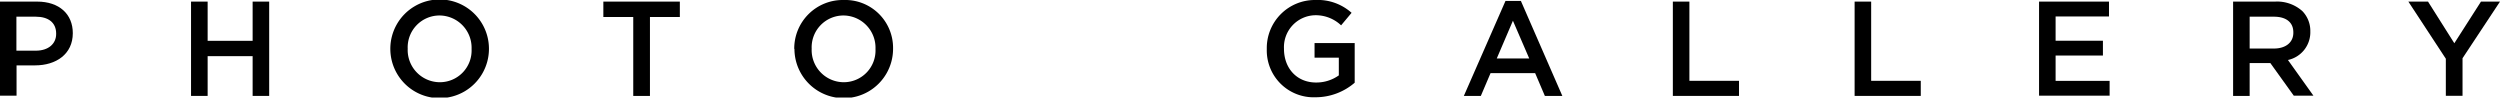
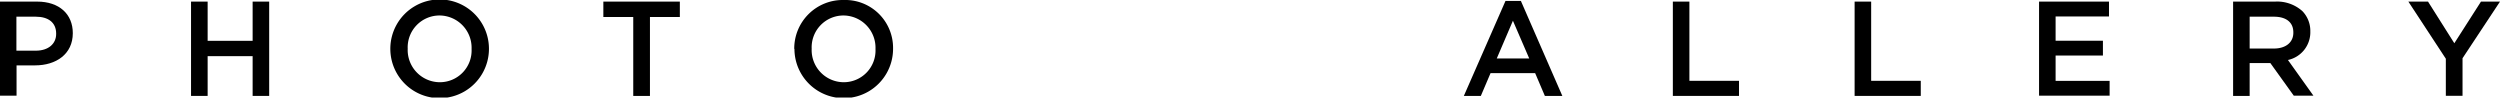
<svg xmlns="http://www.w3.org/2000/svg" viewBox="0 0 515.08 20.1">
  <g id="レイヤー_2" data-name="レイヤー 2">
    <g id="レイヤー_1-2" data-name="レイヤー 1">
      <path d="M0,.33H7.66C12.21.33,15,2.91,15,6.83v0c0,4.36-3.49,6.64-7.77,6.64H3.41v6.24H0ZM7.38,10.44C10,10.44,11.57,9,11.57,7V6.91c0-2.27-1.63-3.47-4.19-3.47h-4v7Z" />
      <path d="M39.36.33h3.42V8.41h9.27V.33h3.41V19.76H52.05V11.57H42.78v8.19H39.36Z" />
      <path d="M80.42,10.1v0A10.16,10.16,0,0,1,100.74,10v.06a10.16,10.16,0,0,1-20.32,0Zm16.74,0v0a6.65,6.65,0,0,0-6.61-6.91A6.56,6.56,0,0,0,84,10v.06a6.64,6.64,0,0,0,6.61,6.88A6.54,6.54,0,0,0,97.16,10.1Z" />
      <path d="M130.47,3.5h-6.16V.33h15.76V3.5h-6.16V19.76h-3.44Z" />
      <path d="M163.64,10.1v0A10,10,0,0,1,173.83,0,9.86,9.86,0,0,1,184,10v.06a10.16,10.16,0,0,1-20.32,0Zm16.74,0v0a6.65,6.65,0,0,0-6.6-6.91A6.56,6.56,0,0,0,167.23,10v.06a6.63,6.63,0,0,0,6.6,6.88A6.54,6.54,0,0,0,180.38,10.1Z" />
-       <path d="M261,10.1v0A9.9,9.9,0,0,1,271,0a10.47,10.47,0,0,1,7.47,2.64l-2.16,2.58a7.6,7.6,0,0,0-5.44-2.08A6.57,6.57,0,0,0,264.54,10v.06c0,4,2.64,6.94,6.61,6.94a8,8,0,0,0,4.69-1.47V11.88h-5v-3h8.27v8.16a12.36,12.36,0,0,1-8.1,3A9.65,9.65,0,0,1,261,10.1Z" />
      <path d="M310.18.19h3.17l8.54,19.57h-3.6l-2-4.69h-9.19l-2,4.69h-3.5Zm4.89,11.86-3.36-7.78-3.33,7.78Z" />
      <path d="M344.66.33h3.41V16.65h10.22v3.11H344.66Z" />
      <path d="M382.11.33h3.41V16.65h10.22v3.11H382.11Z" />
      <path d="M420.11.33h14.41V3.39h-11v5h9.75v3.05h-9.75v5.22h11.13v3.05H420.11Z" />
      <path d="M460.09.33h8.65a7.79,7.79,0,0,1,5.61,1.95A5.84,5.84,0,0,1,476,6.47v0a5.84,5.84,0,0,1-4.61,5.89l5.25,7.35h-4.05L467.77,13H463.5v6.77h-3.41ZM468.5,10c2.44,0,4-1.27,4-3.24V6.66c0-2.08-1.5-3.22-4-3.22h-5V10Z" />
      <path d="M503.92,12.1,496.2.33h4.05l5.42,8.58L511.16.33h3.92L507.36,12v7.74h-3.44Z" />
    </g>
  </g>
</svg>